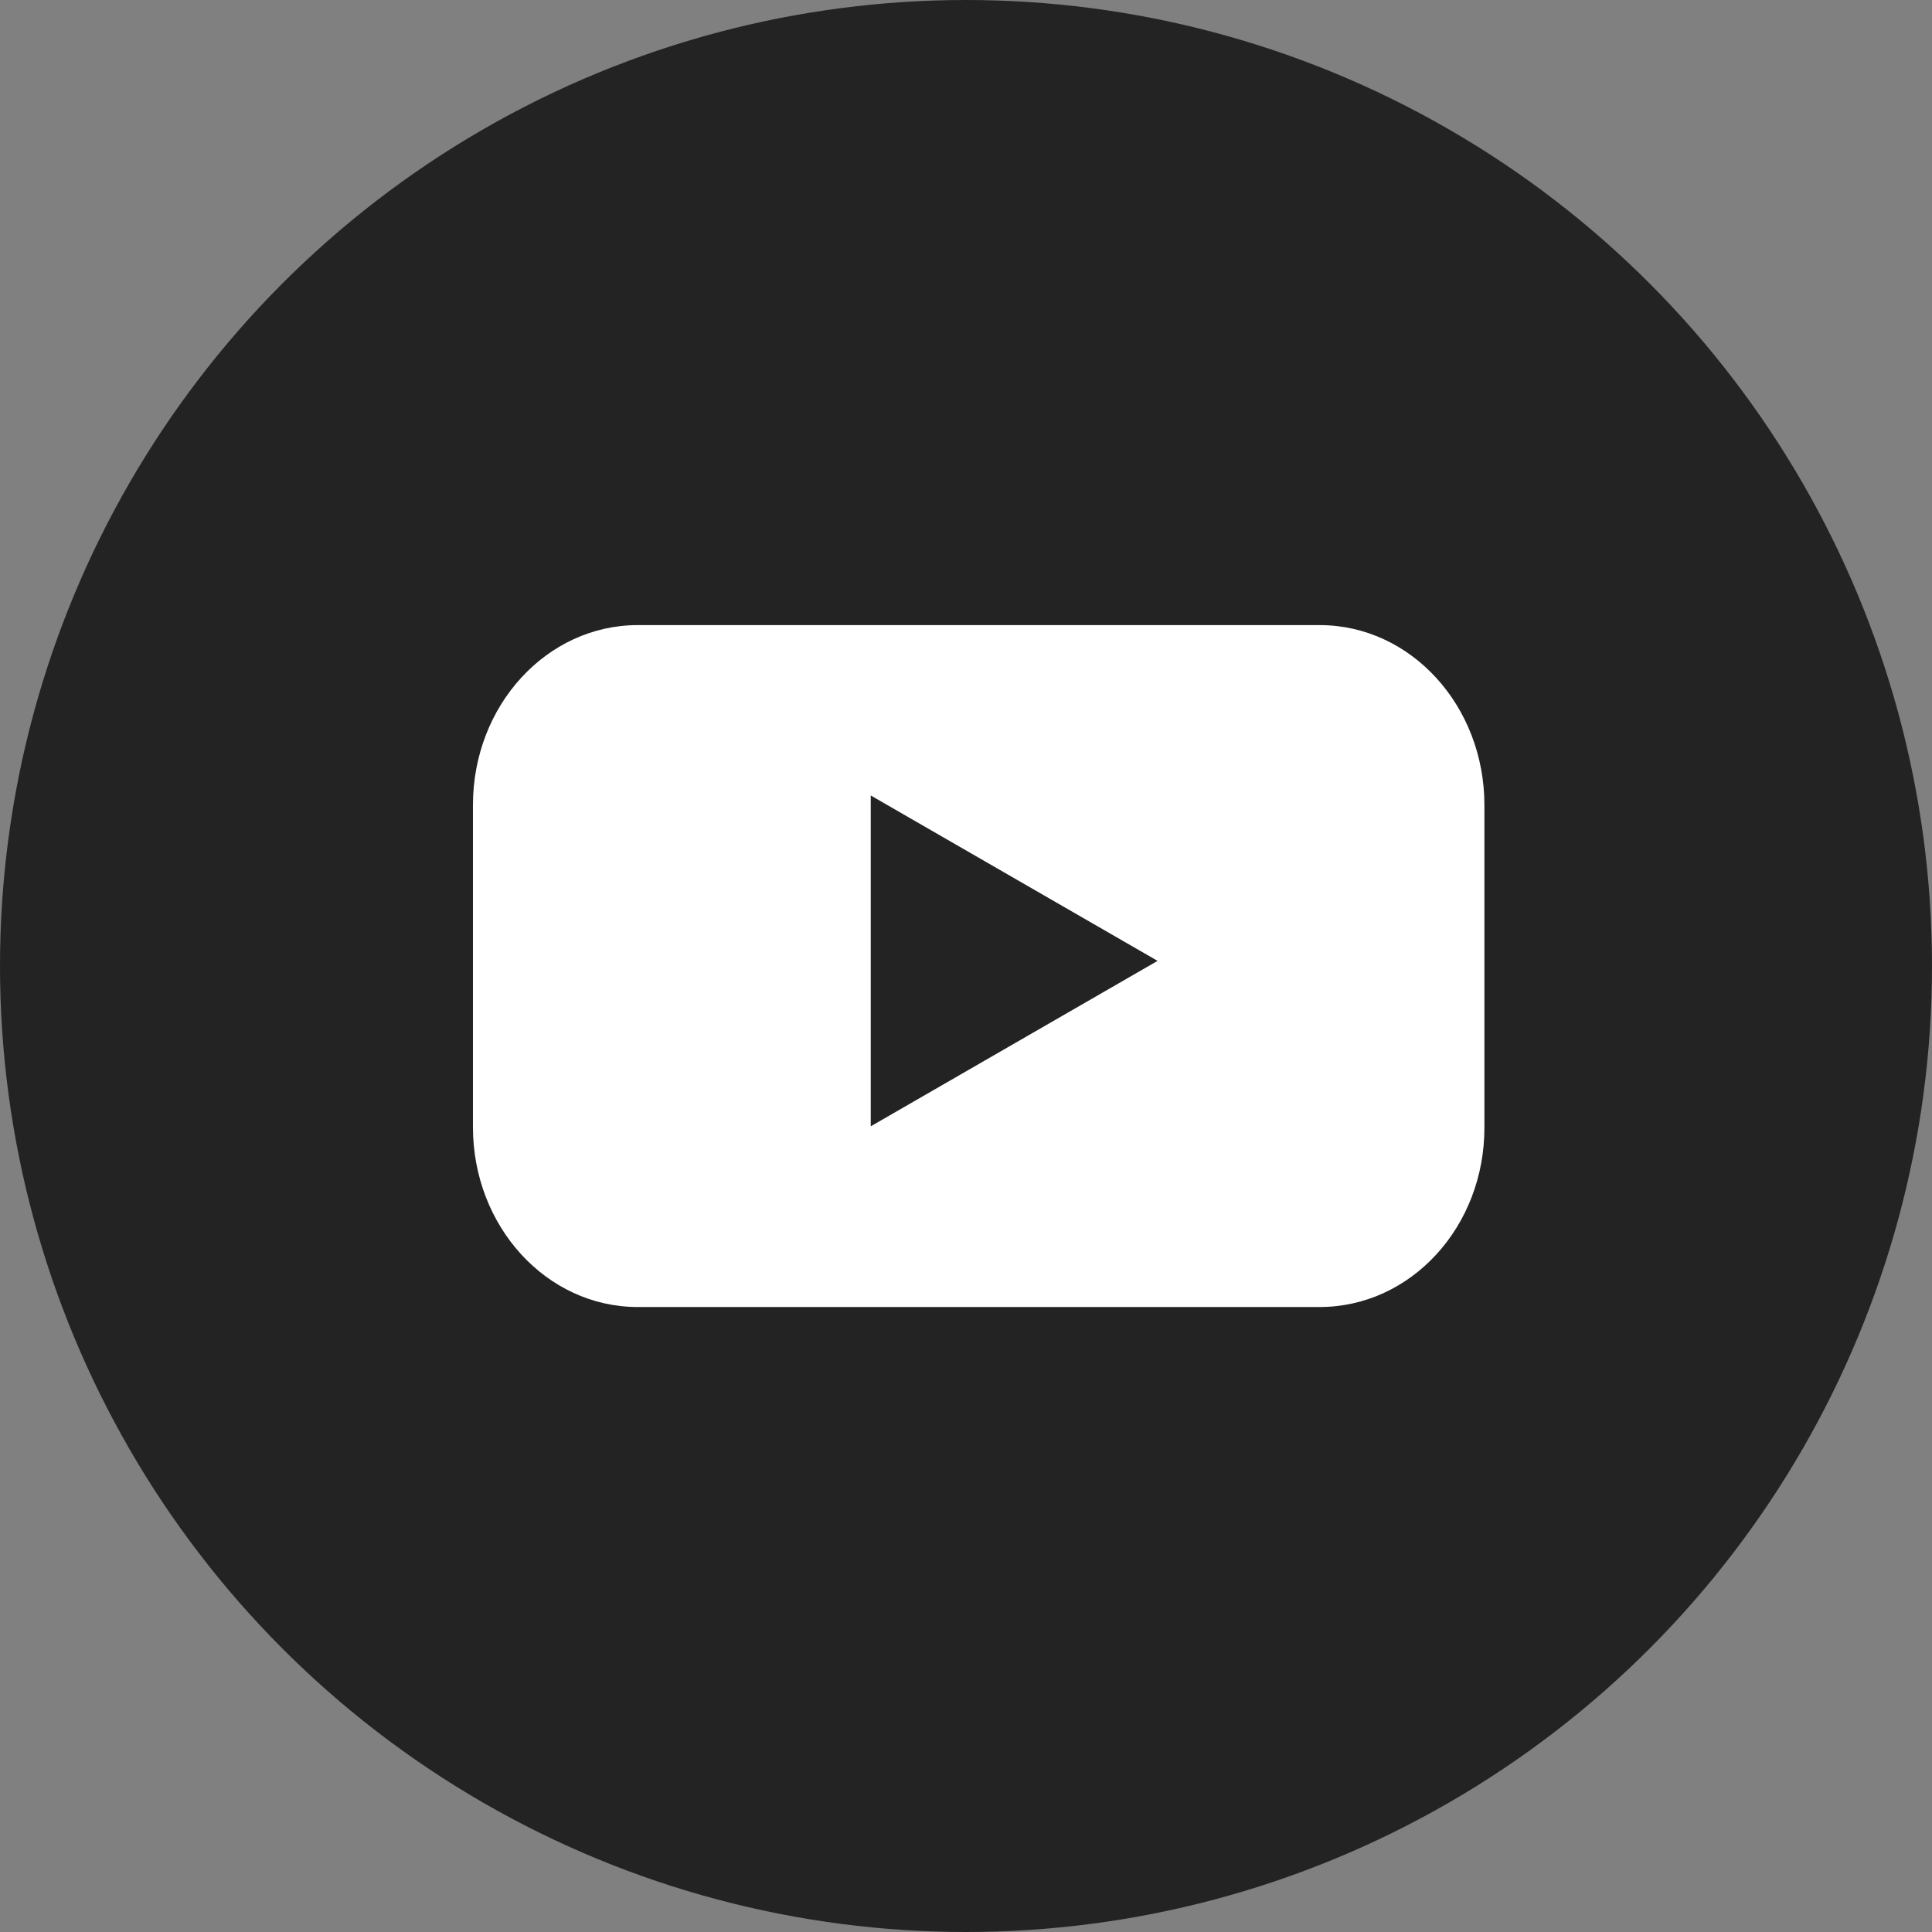
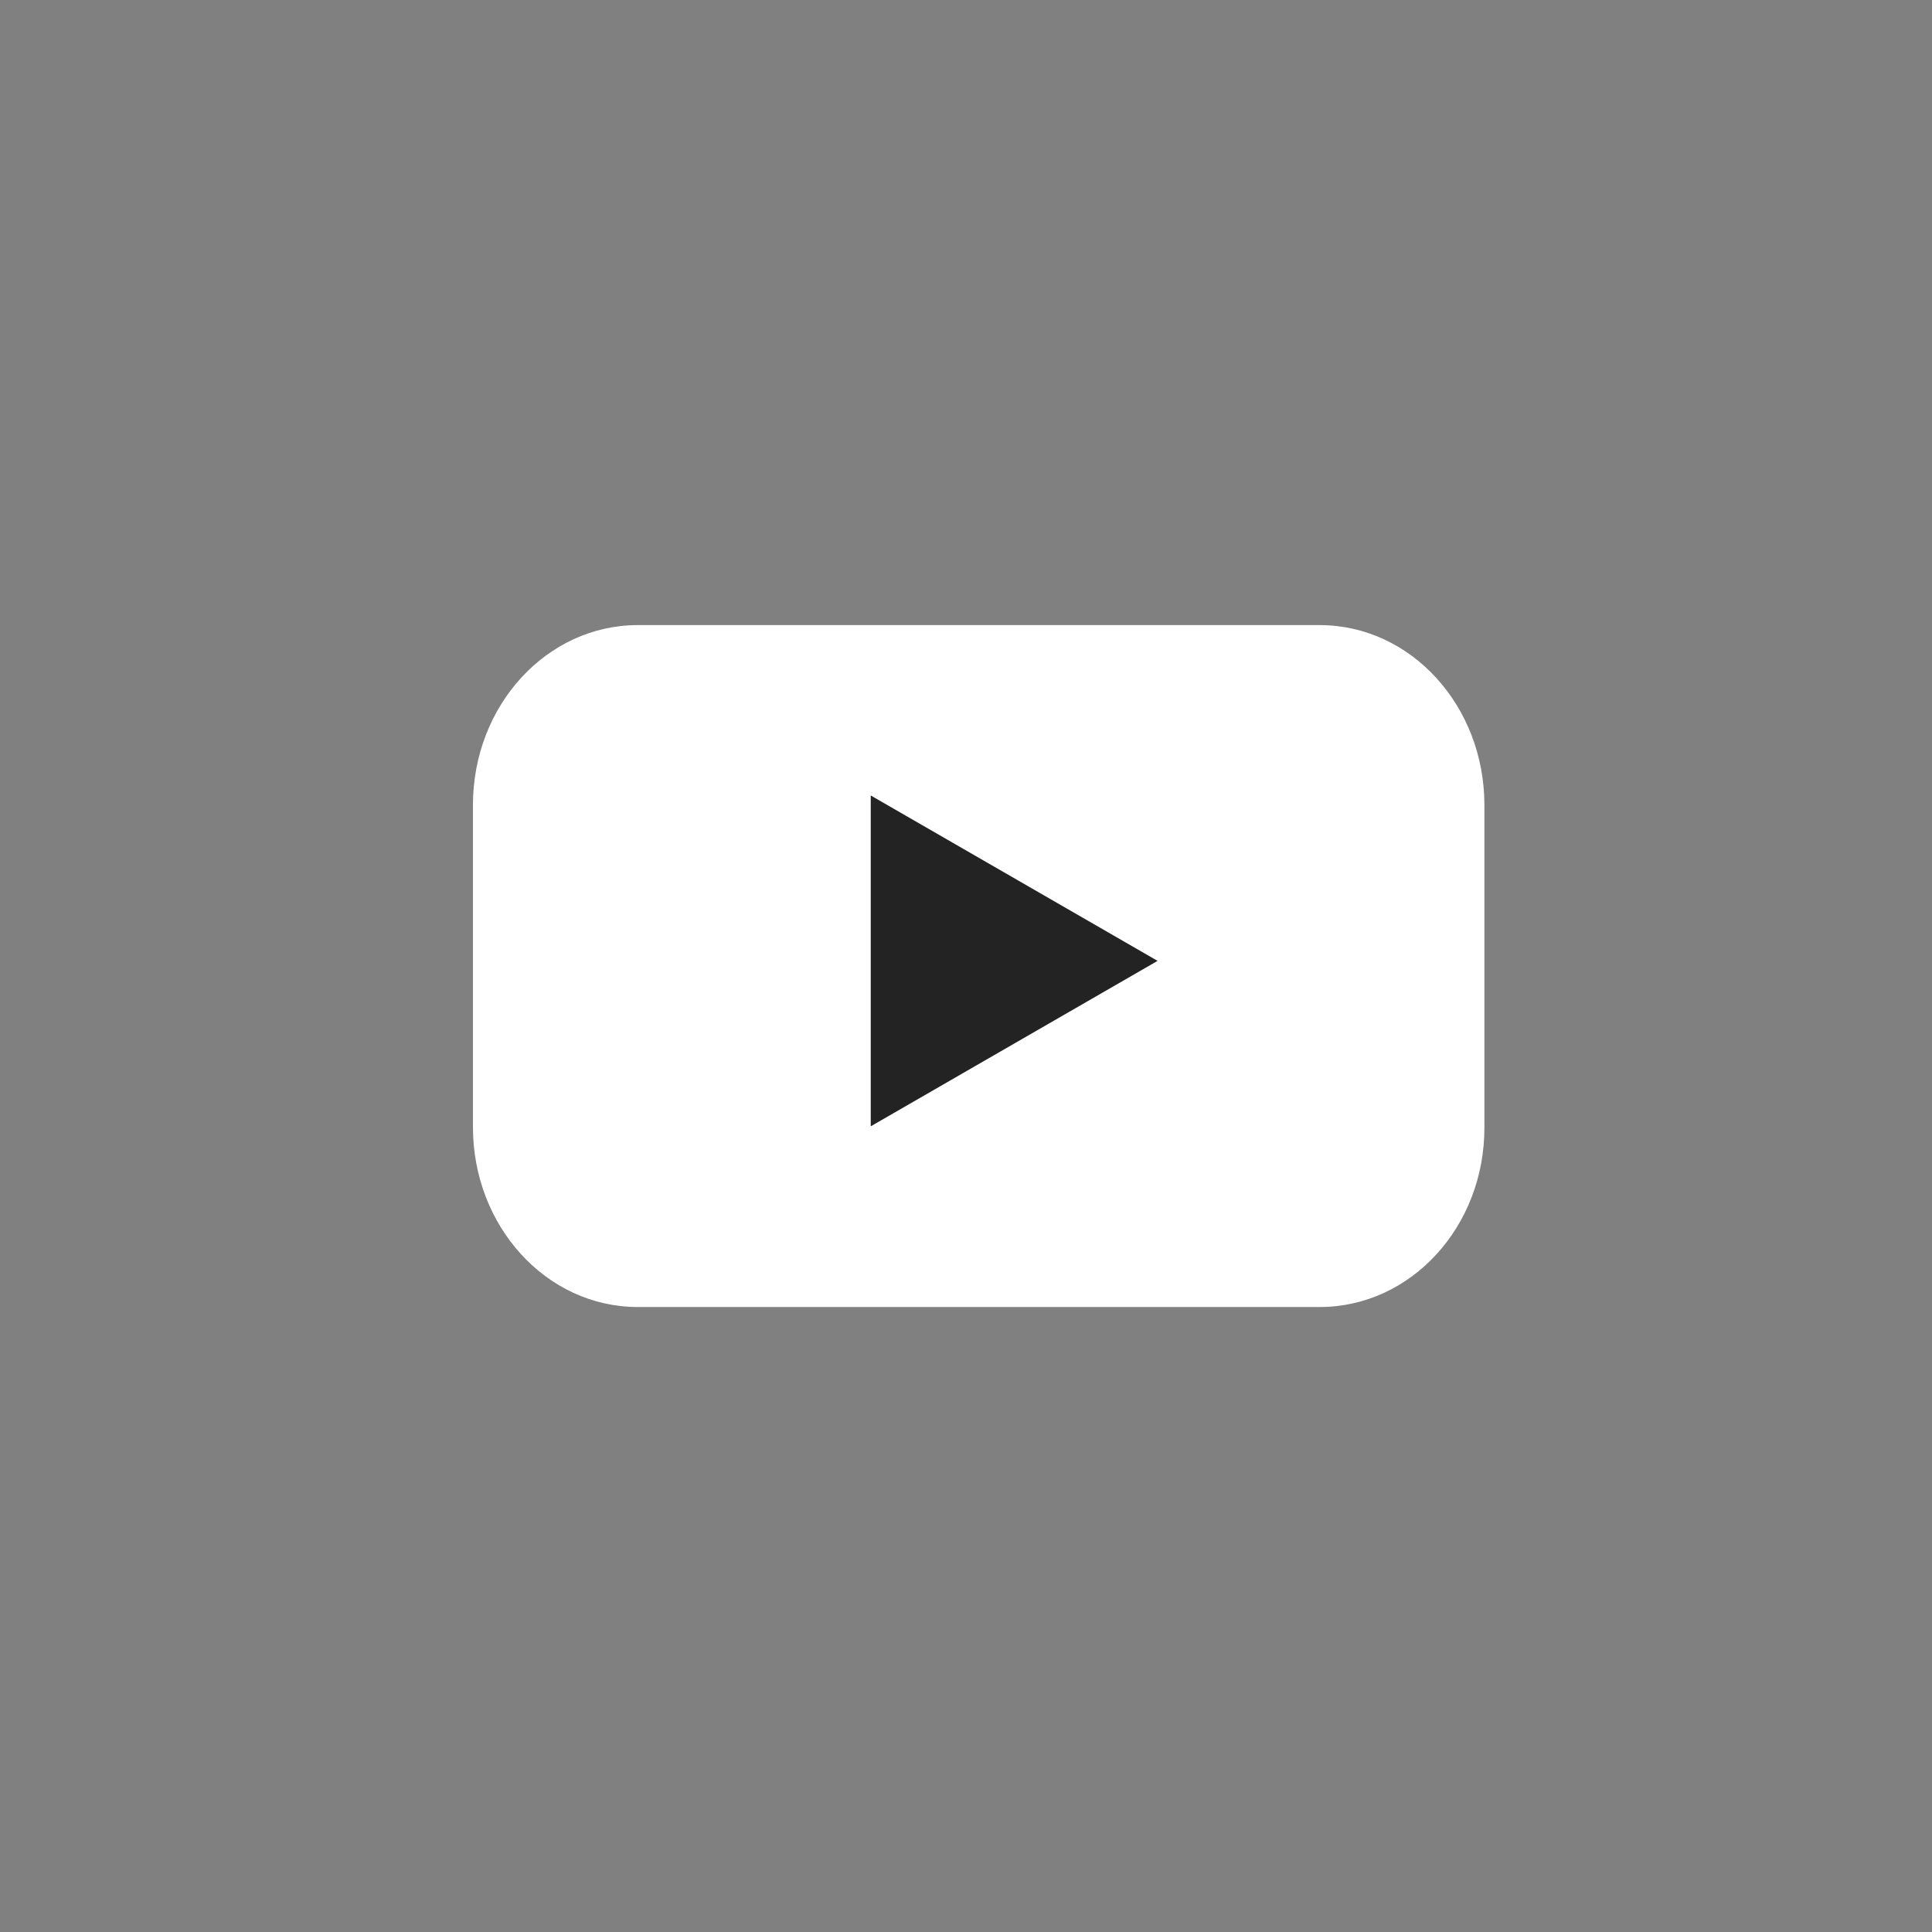
<svg xmlns="http://www.w3.org/2000/svg" width="49" height="49" viewBox="0 0 49 49" fill="none">
  <rect x="0" y="0" width="49" height="49" fill="#808080" stroke="none" />
-   <circle cx="24.5" cy="24.5" r="24.5" fill="#232323" />
  <path d="M33.469 33.149H16.174C13.859 33.149 11.995 31.102 11.995 28.585V20.419C11.995 17.891 13.869 15.854 16.174 15.854H33.469C35.783 15.854 37.648 17.901 37.648 20.419V28.585C37.657 31.112 35.783 33.149 33.469 33.149Z" fill="white" />
  <path d="M29.359 24.37L22.084 20.175V28.566L29.359 24.37Z" fill="#232323" />
</svg>